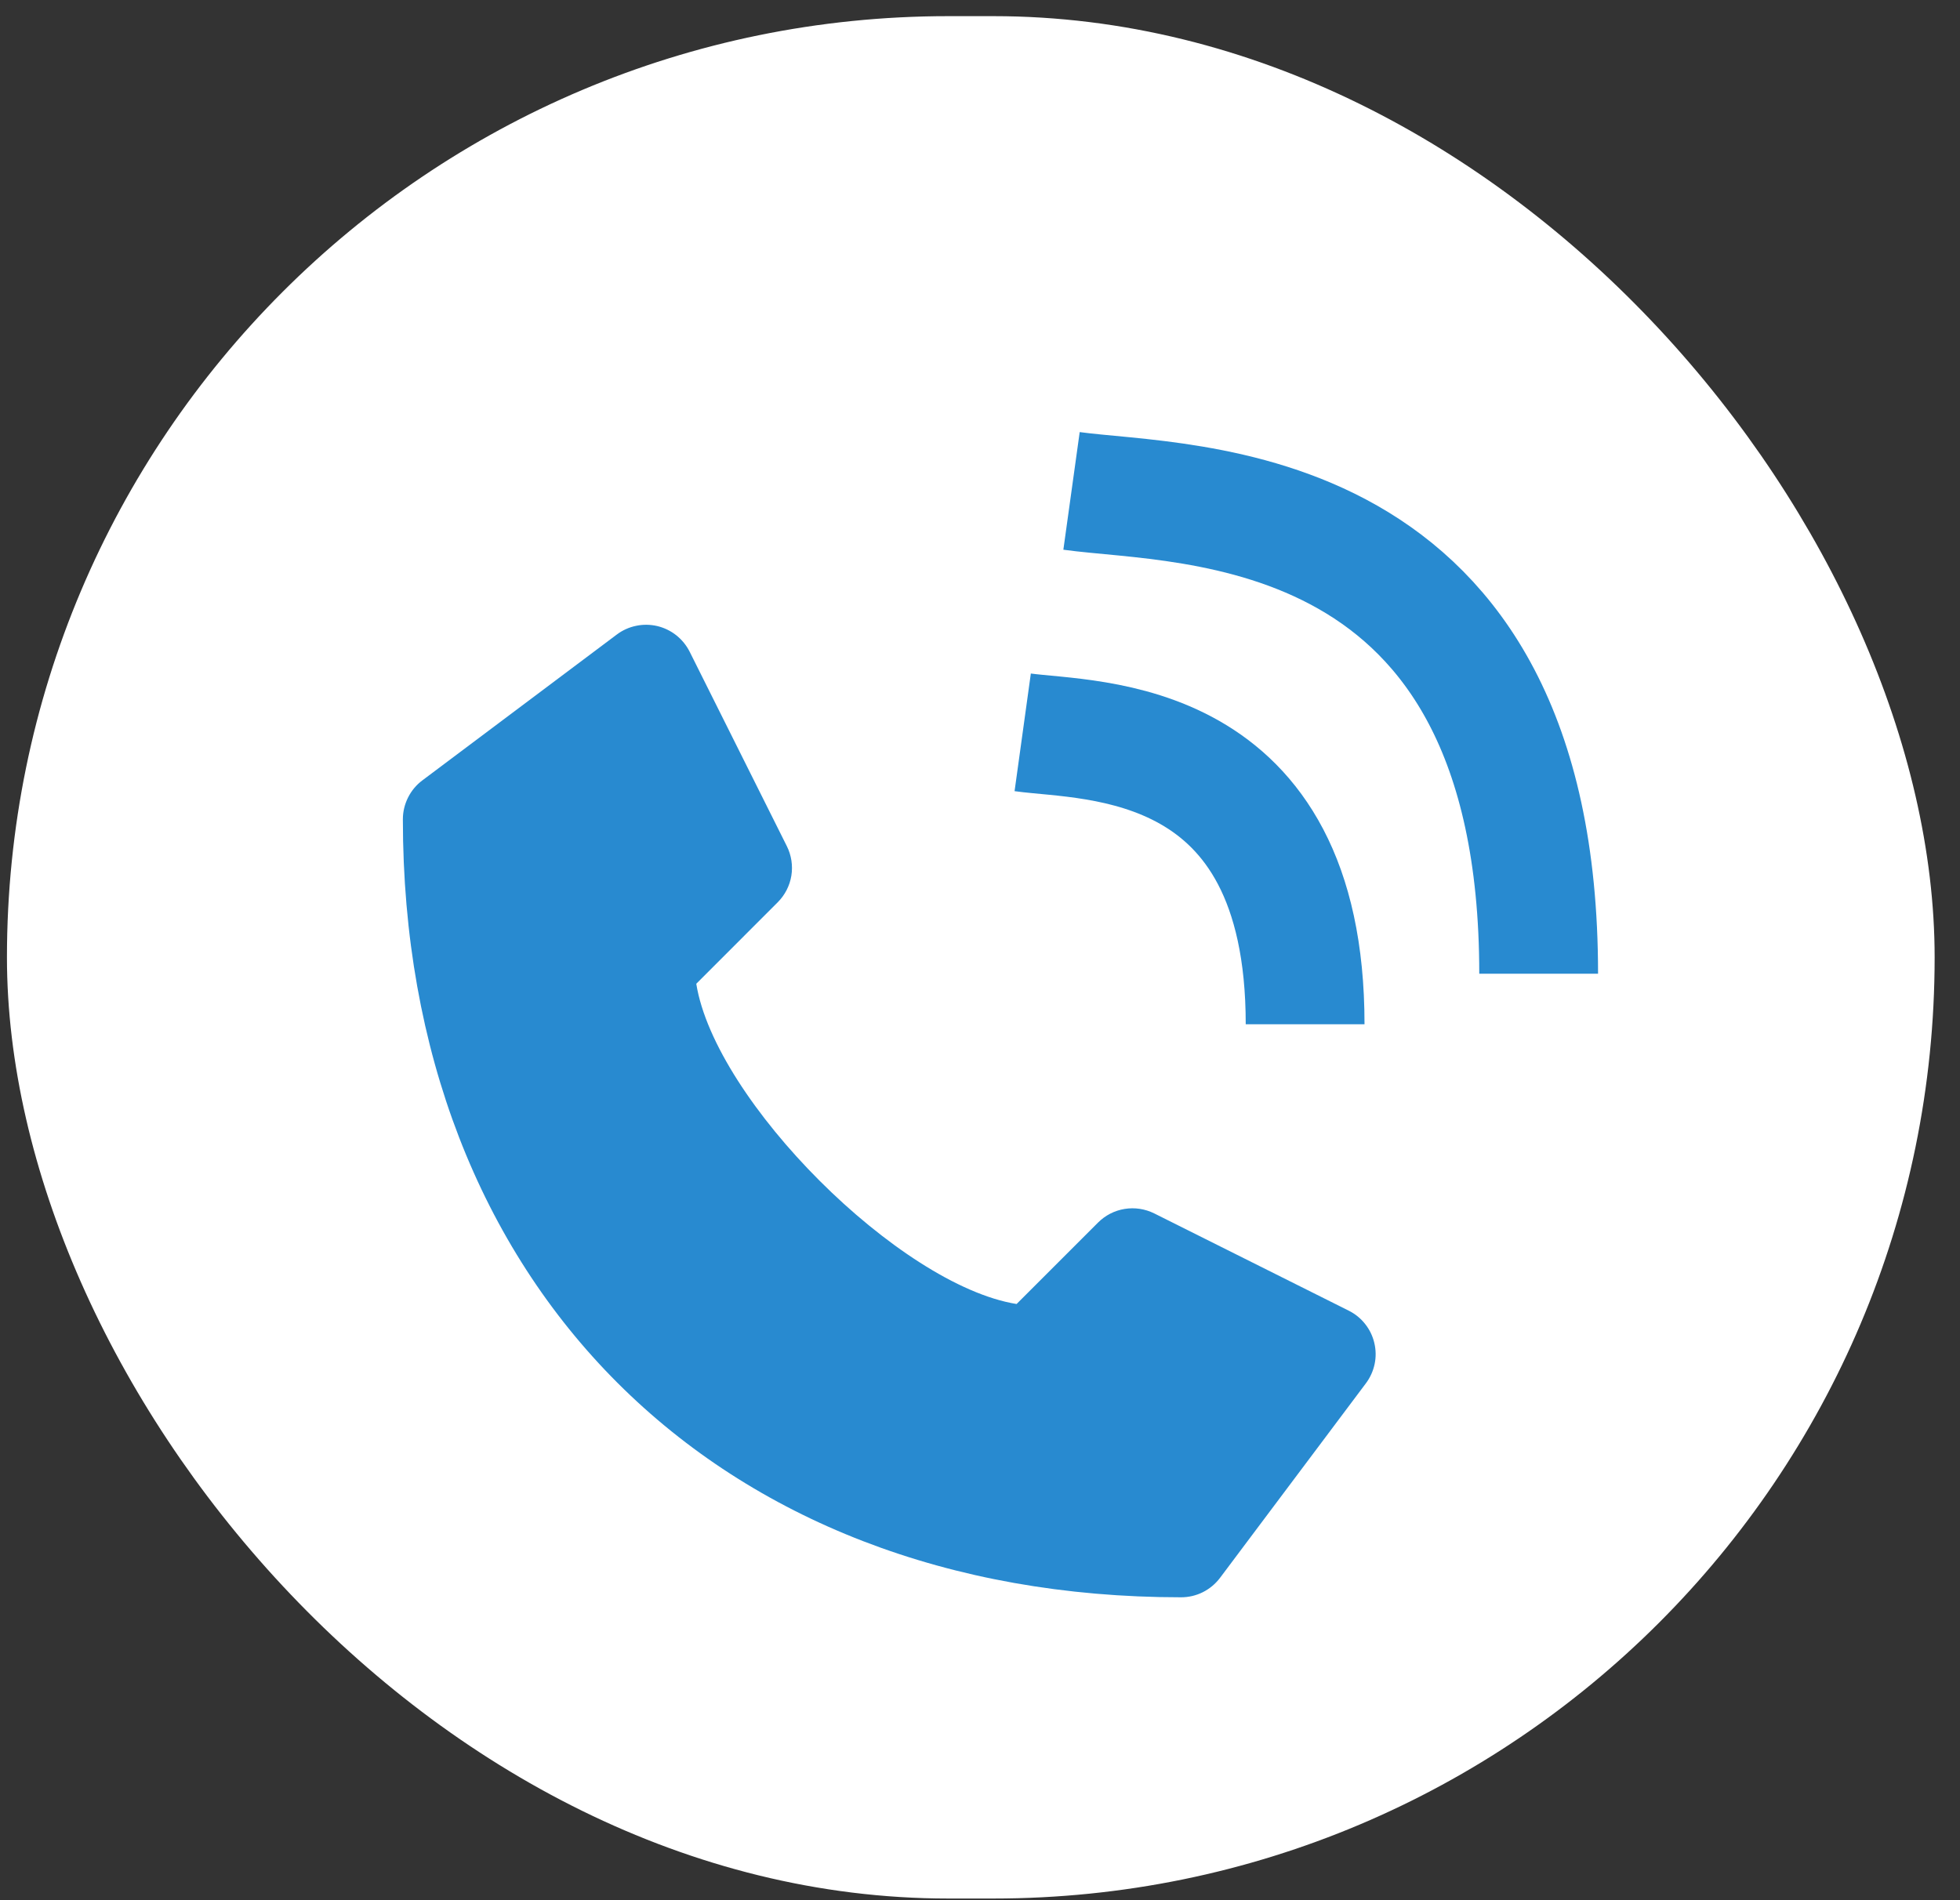
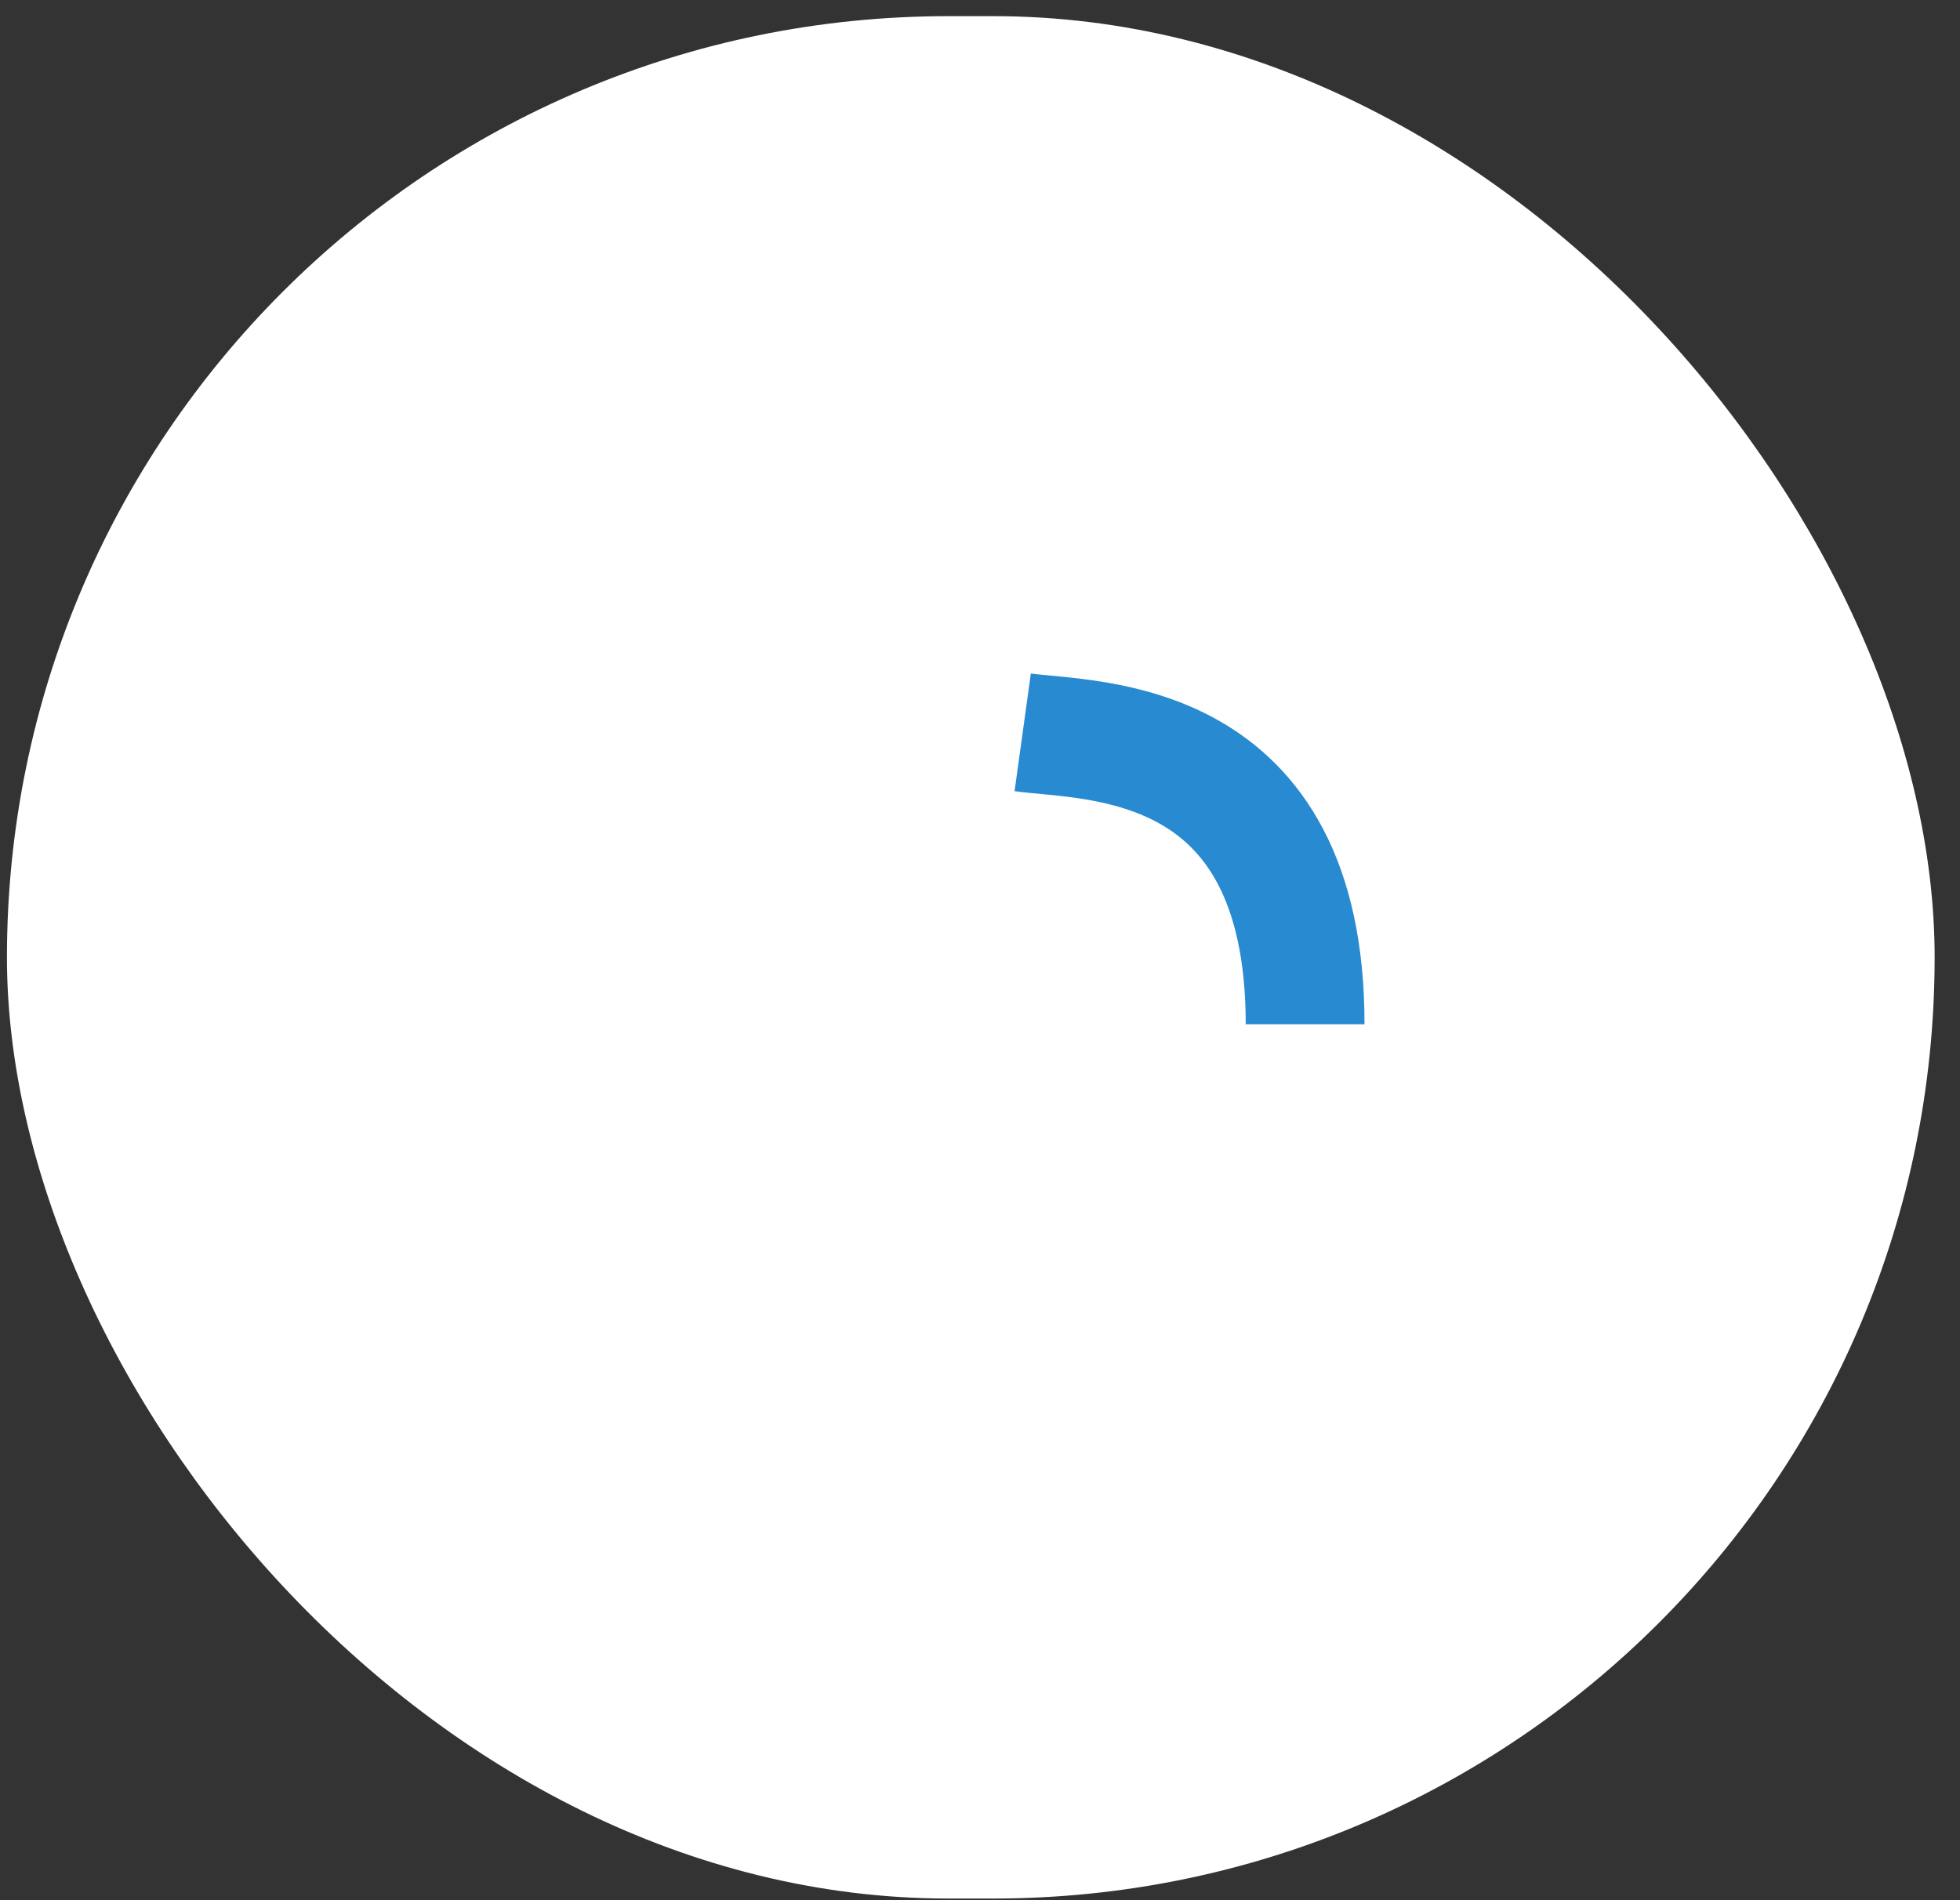
<svg xmlns="http://www.w3.org/2000/svg" width="33" height="32" viewBox="0 0 33 32" fill="none">
  <rect x="0" y="0" width="33" height="32" fill="#333333" stroke="none" />
  <rect x="0.117" y="0.272" width="32.456" height="31.7" rx="15.85" fill="white" />
-   <path d="M22.708 22.072L19.433 20.434C19.279 20.358 19.105 20.331 18.935 20.359C18.766 20.386 18.609 20.467 18.488 20.588L17.116 21.96C15.145 21.643 12.039 18.538 11.723 16.567L13.094 15.195C13.216 15.073 13.296 14.917 13.324 14.747C13.351 14.578 13.325 14.404 13.248 14.25L11.611 10.974C11.557 10.867 11.48 10.773 11.386 10.698C11.292 10.624 11.183 10.571 11.066 10.543C10.949 10.516 10.828 10.514 10.71 10.539C10.593 10.563 10.482 10.613 10.386 10.685L7.111 13.142C7.009 13.218 6.927 13.317 6.87 13.431C6.813 13.545 6.783 13.67 6.783 13.797C6.783 21.634 12.049 26.899 19.886 26.899C20.013 26.899 20.138 26.87 20.252 26.813C20.365 26.756 20.464 26.674 20.541 26.572L22.997 23.296C23.069 23.2 23.119 23.09 23.144 22.972C23.169 22.855 23.167 22.733 23.139 22.616C23.112 22.5 23.059 22.39 22.984 22.296C22.91 22.202 22.816 22.126 22.708 22.072Z" fill="#288AD0" />
-   <path d="M18.041 8.267C19.956 8.533 25.906 8.267 25.906 16.398" stroke="#288AD0" stroke-width="2" />
  <path d="M17.219 12.333C18.376 12.493 21.974 12.333 21.974 17.249" stroke="#288AD0" stroke-width="2" />
</svg>